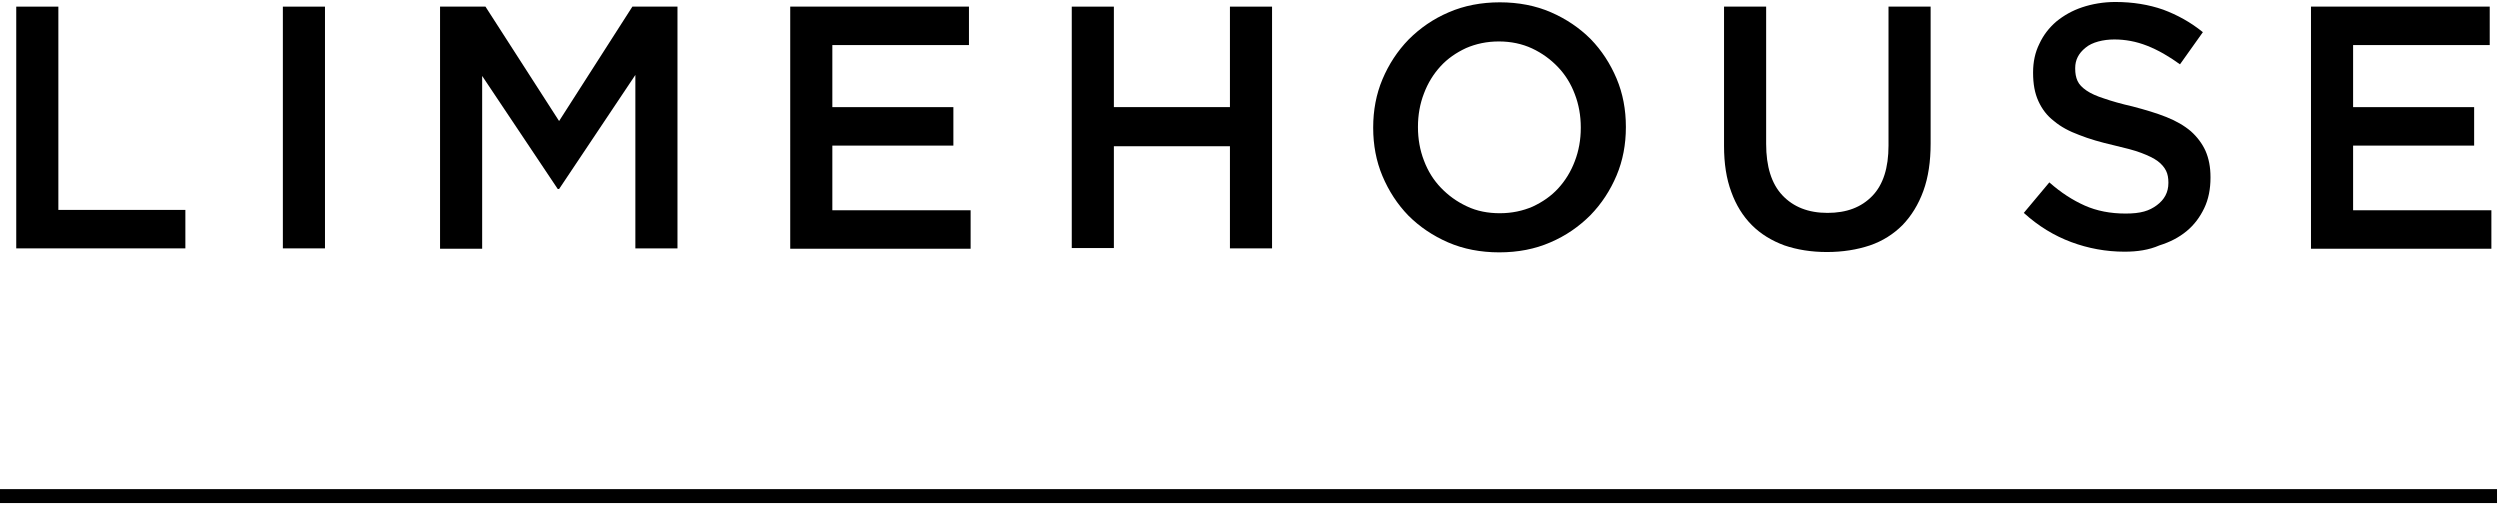
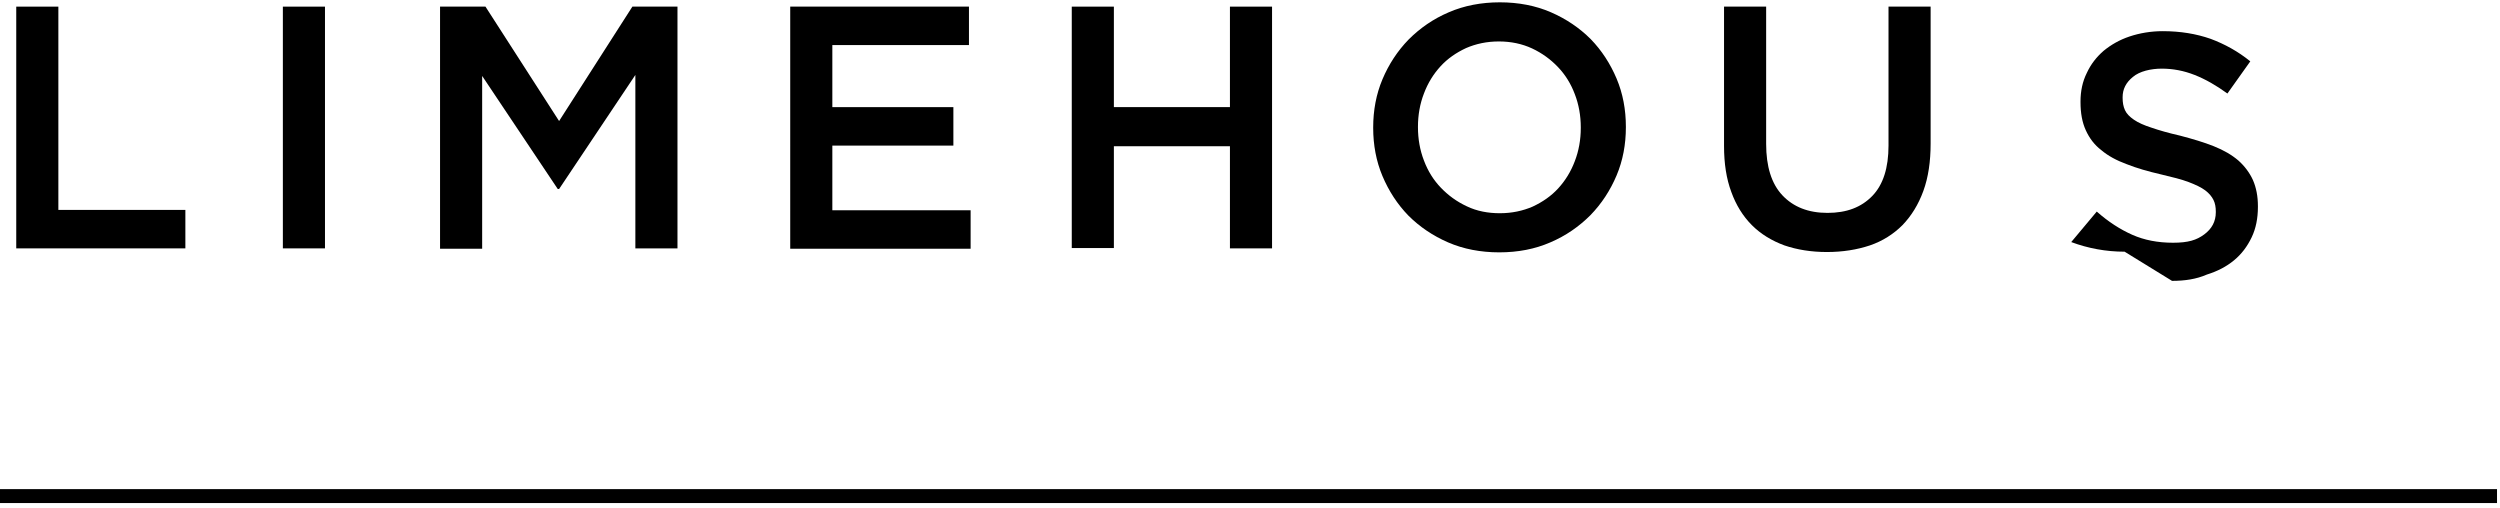
<svg xmlns="http://www.w3.org/2000/svg" id="Layer_1" data-name="Layer 1" version="1.1" viewBox="0 0 753.9 153.3">
  <defs>
    <style>
      .cls-1 {
        stroke-width: 0px;
      }

      .cls-1, .cls-2 {
        fill: #000;
      }

      .cls-2 {
        stroke: #000;
        stroke-width: 4.2px;
      }
    </style>
  </defs>
  <g>
    <path class="cls-1" d="M4.9,2h12.7v61.3h38.3v11.6H4.9V2Z" />
    <path class="cls-1" d="M85.3,2h12.7v72.9h-12.7V2Z" />
    <path class="cls-1" d="M132.8,2h13.6l22.2,34.5L190.7,2h13.6v72.9h-12.7V22.6l-23,34.4h-.4l-22.8-34.1v52.1h-12.7V2h0Z" />
    <path class="cls-1" d="M238.3,2h53.9v11.6h-41.2v18.7h36.5v11.6h-36.5v19.5h41.7v11.6h-54.4V2h0Z" />
    <path class="cls-1" d="M323.2,2h12.7v30.3h35V2h12.7v72.9h-12.7v-30.8h-35v30.7h-12.7V2Z" />
    <path class="cls-1" d="M452.1,76.1c-5.6,0-10.8-1-15.4-3s-8.6-4.7-12-8.1c-3.3-3.4-5.9-7.4-7.8-11.9s-2.8-9.4-2.8-14.5v-.2c0-5.1.9-10,2.8-14.5s4.5-8.5,7.9-12c3.4-3.4,7.4-6.2,12.1-8.2,4.6-2,9.8-3,15.4-3s10.8,1,15.4,3,8.6,4.7,12,8.1c3.3,3.4,5.9,7.4,7.8,11.9,1.9,4.5,2.8,9.4,2.8,14.5v.2c0,5.1-.9,10-2.8,14.5s-4.5,8.5-7.9,12c-3.4,3.4-7.4,6.2-12.1,8.2-4.6,2-9.7,3-15.4,3ZM452.3,64.3c3.6,0,6.9-.7,9.9-2,3-1.4,5.6-3.2,7.7-5.5s3.8-5,5-8.2c1.2-3.1,1.8-6.5,1.8-10v-.2c0-3.5-.6-6.9-1.8-10-1.2-3.2-2.9-5.9-5.1-8.2-2.2-2.3-4.8-4.2-7.8-5.6s-6.4-2.1-10-2.1-6.9.7-9.9,2c-3,1.4-5.6,3.2-7.7,5.5s-3.8,5-5,8.2c-1.2,3.1-1.8,6.5-1.8,10v.2c0,3.5.6,6.9,1.8,10,1.2,3.2,2.9,5.9,5.1,8.2s4.8,4.2,7.8,5.6c3.1,1.5,6.5,2.1,10,2.1Z" />
    <path class="cls-1" d="M550.9,76c-4.7,0-9-.7-12.8-2-3.8-1.4-7.1-3.4-9.8-6.1s-4.8-6.1-6.2-10c-1.5-4-2.2-8.6-2.2-13.9V2h12.7v41.4c0,6.8,1.6,12,4.9,15.5,3.3,3.5,7.8,5.3,13.6,5.3s10.2-1.7,13.5-5.1c3.3-3.4,4.9-8.5,4.9-15.2V2h12.7v41.3c0,5.4-.7,10.2-2.2,14.3s-3.6,7.5-6.3,10.3c-2.7,2.7-6,4.8-9.8,6.1-3.9,1.3-8.2,2-13,2h0Z" />
-     <path class="cls-1" d="M640.7,75.9c-5.6,0-11-1-16.1-2.9s-9.9-4.8-14.3-8.8l7.7-9.2c3.5,3.1,7.1,5.4,10.7,7,3.6,1.6,7.7,2.4,12.3,2.4s7.1-.8,9.4-2.5c2.3-1.7,3.5-3.9,3.5-6.7v-.2c0-1.3-.2-2.5-.7-3.5s-1.3-2-2.5-2.9-2.9-1.7-5-2.5-4.9-1.5-8.3-2.3c-3.9-.9-7.4-1.9-10.4-3.1-3-1.1-5.6-2.5-7.6-4.2-2.1-1.6-3.6-3.6-4.7-6-1.1-2.4-1.6-5.2-1.6-8.5v-.2c0-3.1.6-6,1.9-8.6,1.2-2.6,2.9-4.8,5.1-6.7,2.2-1.8,4.8-3.3,7.8-4.3,3-1,6.4-1.6,10-1.6,5.3,0,10.1.8,14.4,2.3,4.3,1.6,8.3,3.8,12,6.8l-6.9,9.7c-3.3-2.4-6.6-4.3-9.9-5.6-3.3-1.3-6.6-1.9-9.9-1.9s-6.7.8-8.7,2.5c-2.1,1.7-3.1,3.7-3.1,6.1v.2c0,1.4.2,2.6.7,3.7s1.4,2,2.7,2.9,3.1,1.7,5.3,2.4c2.3.8,5.1,1.6,8.6,2.4,3.8,1,7.2,2,10.2,3.2s5.4,2.6,7.4,4.3c1.9,1.7,3.4,3.7,4.4,5.9,1,2.3,1.5,4.9,1.5,7.9v.2c0,3.4-.6,6.5-1.9,9.2-1.3,2.7-3,5-5.3,6.9s-5,3.3-8.2,4.3c-3.2,1.4-6.7,1.9-10.5,1.9h0Z" />
-     <path class="cls-1" d="M696.9,2h53.9v11.6h-41.2v18.7h36.5v11.6h-36.5v19.5h41.7v11.6h-54.4V2Z" />
+     <path class="cls-1" d="M640.7,75.9c-5.6,0-11-1-16.1-2.9l7.7-9.2c3.5,3.1,7.1,5.4,10.7,7,3.6,1.6,7.7,2.4,12.3,2.4s7.1-.8,9.4-2.5c2.3-1.7,3.5-3.9,3.5-6.7v-.2c0-1.3-.2-2.5-.7-3.5s-1.3-2-2.5-2.9-2.9-1.7-5-2.5-4.9-1.5-8.3-2.3c-3.9-.9-7.4-1.9-10.4-3.1-3-1.1-5.6-2.5-7.6-4.2-2.1-1.6-3.6-3.6-4.7-6-1.1-2.4-1.6-5.2-1.6-8.5v-.2c0-3.1.6-6,1.9-8.6,1.2-2.6,2.9-4.8,5.1-6.7,2.2-1.8,4.8-3.3,7.8-4.3,3-1,6.4-1.6,10-1.6,5.3,0,10.1.8,14.4,2.3,4.3,1.6,8.3,3.8,12,6.8l-6.9,9.7c-3.3-2.4-6.6-4.3-9.9-5.6-3.3-1.3-6.6-1.9-9.9-1.9s-6.7.8-8.7,2.5c-2.1,1.7-3.1,3.7-3.1,6.1v.2c0,1.4.2,2.6.7,3.7s1.4,2,2.7,2.9,3.1,1.7,5.3,2.4c2.3.8,5.1,1.6,8.6,2.4,3.8,1,7.2,2,10.2,3.2s5.4,2.6,7.4,4.3c1.9,1.7,3.4,3.7,4.4,5.9,1,2.3,1.5,4.9,1.5,7.9v.2c0,3.4-.6,6.5-1.9,9.2-1.3,2.7-3,5-5.3,6.9s-5,3.3-8.2,4.3c-3.2,1.4-6.7,1.9-10.5,1.9h0Z" />
  </g>
  <line class="cls-2" x1="-.3" y1="149.6" x2="753" y2="149.6" />
</svg>